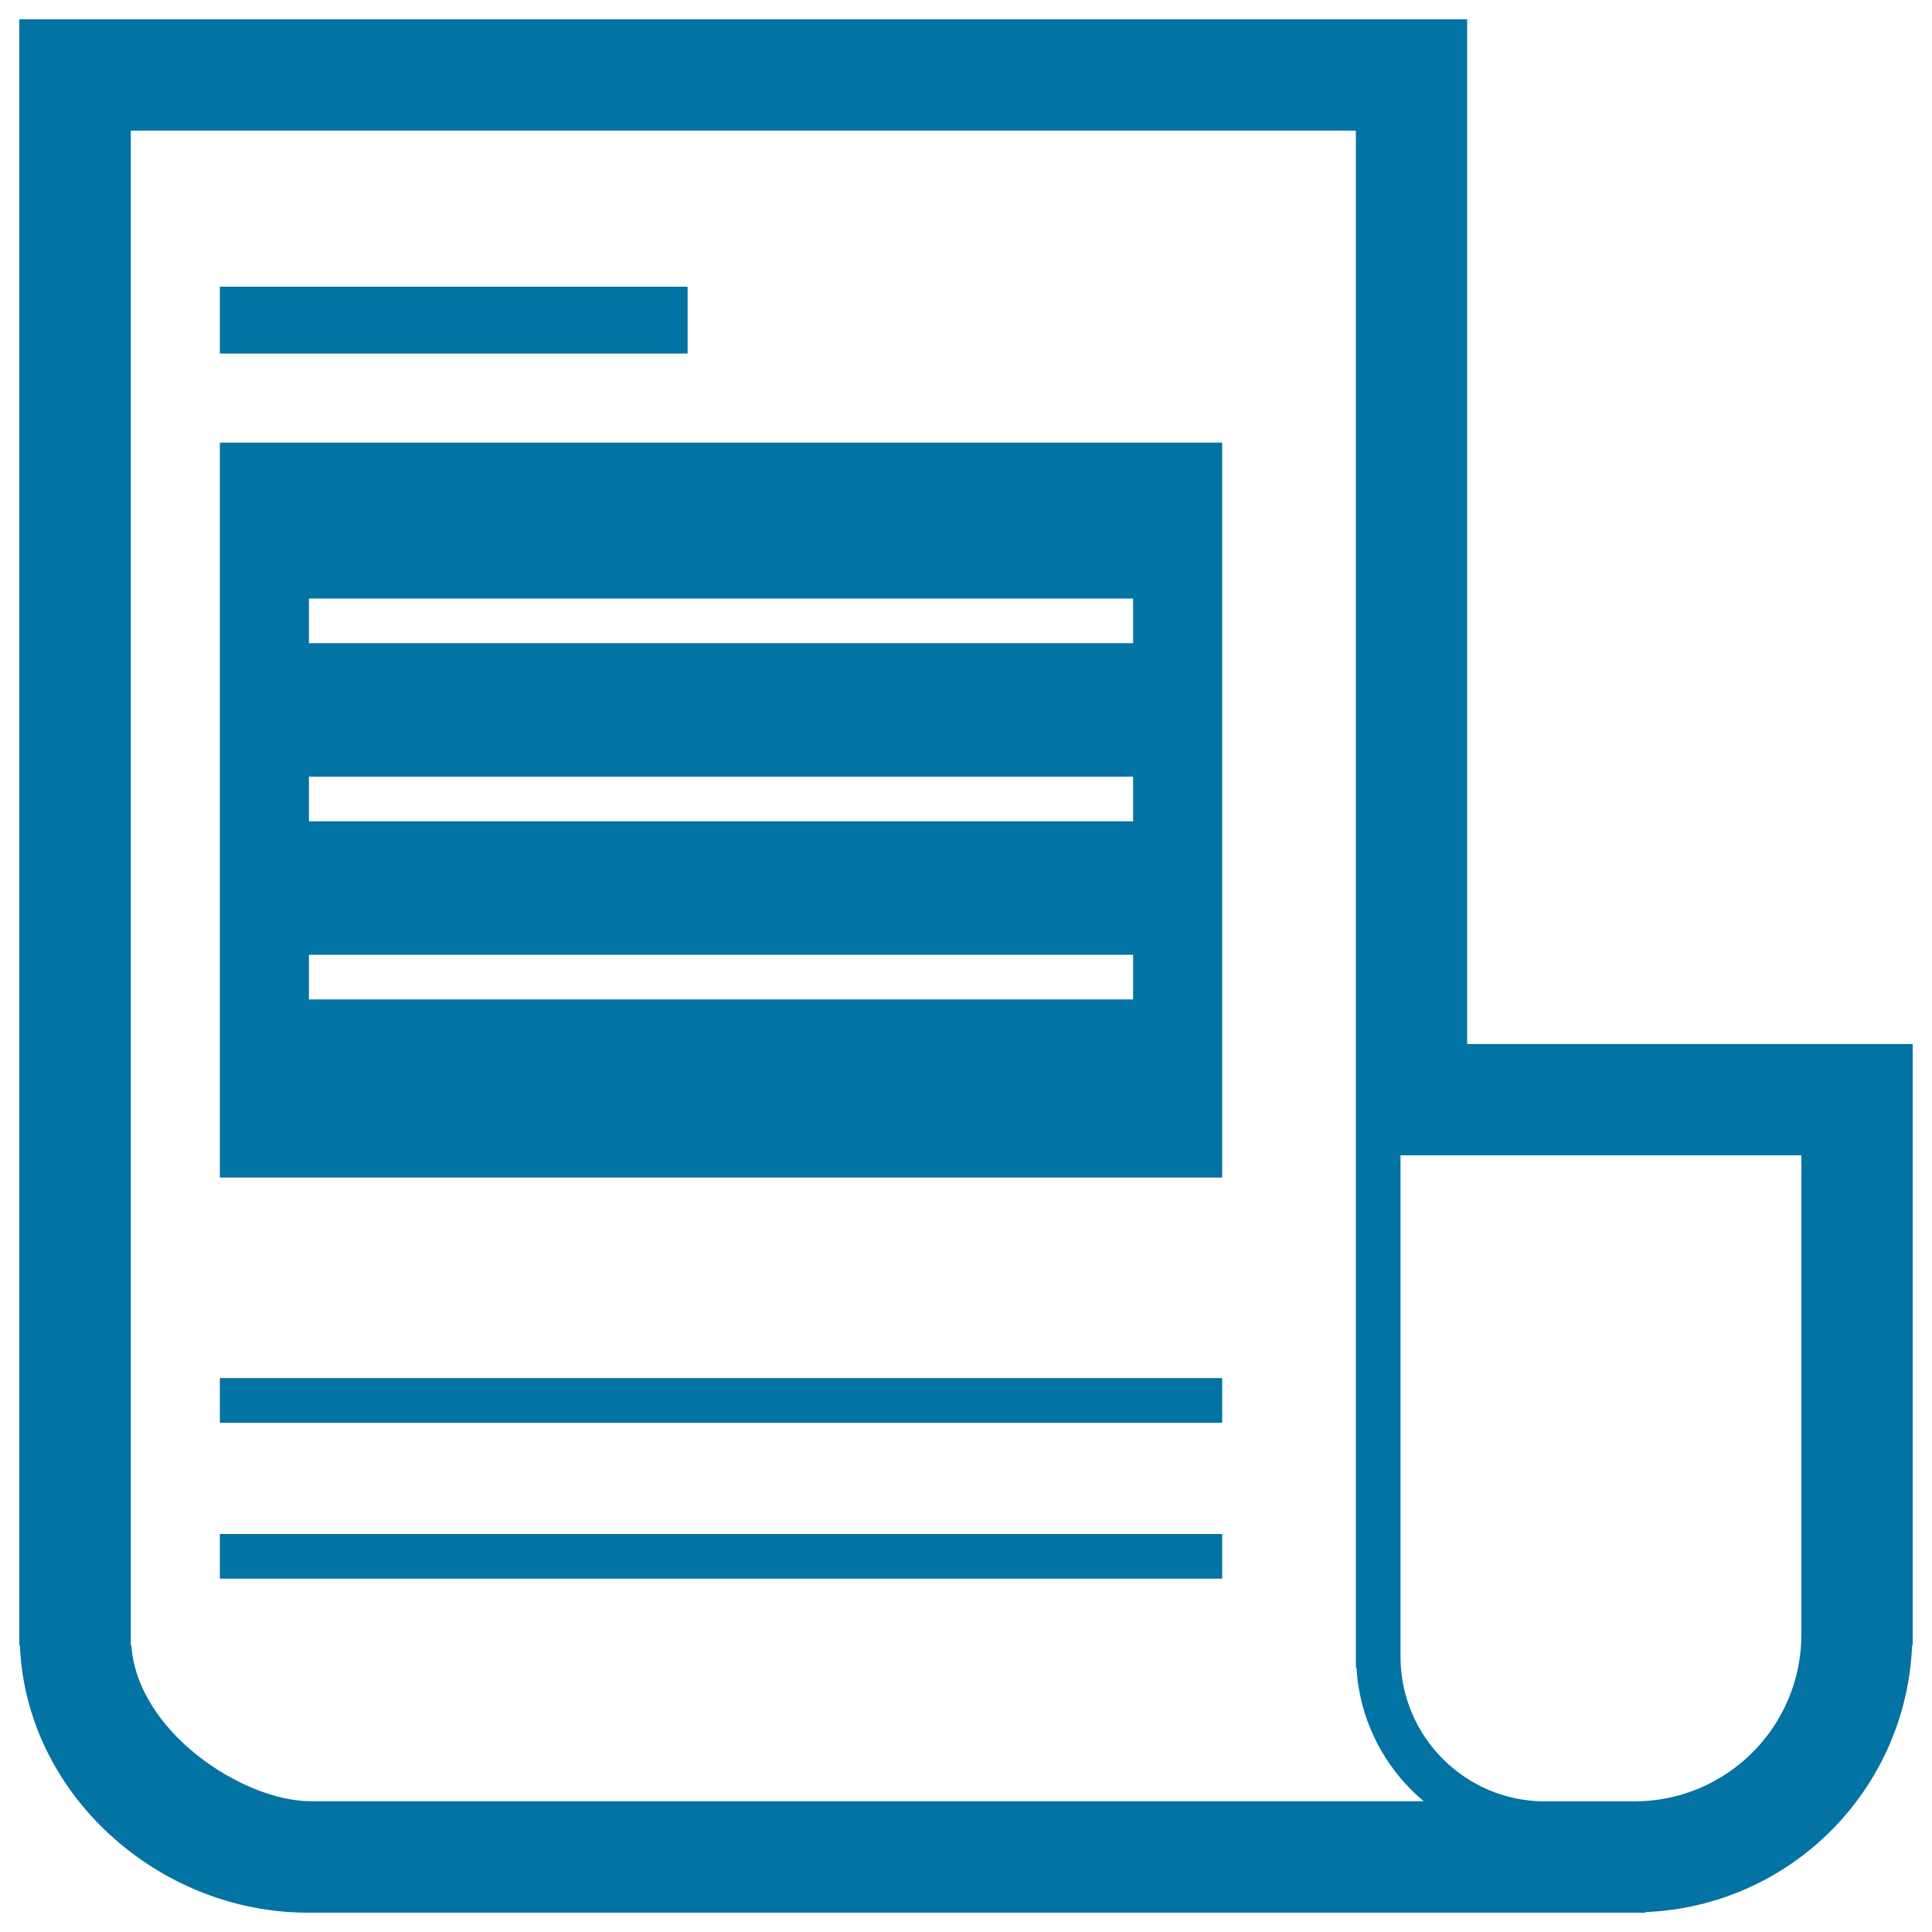
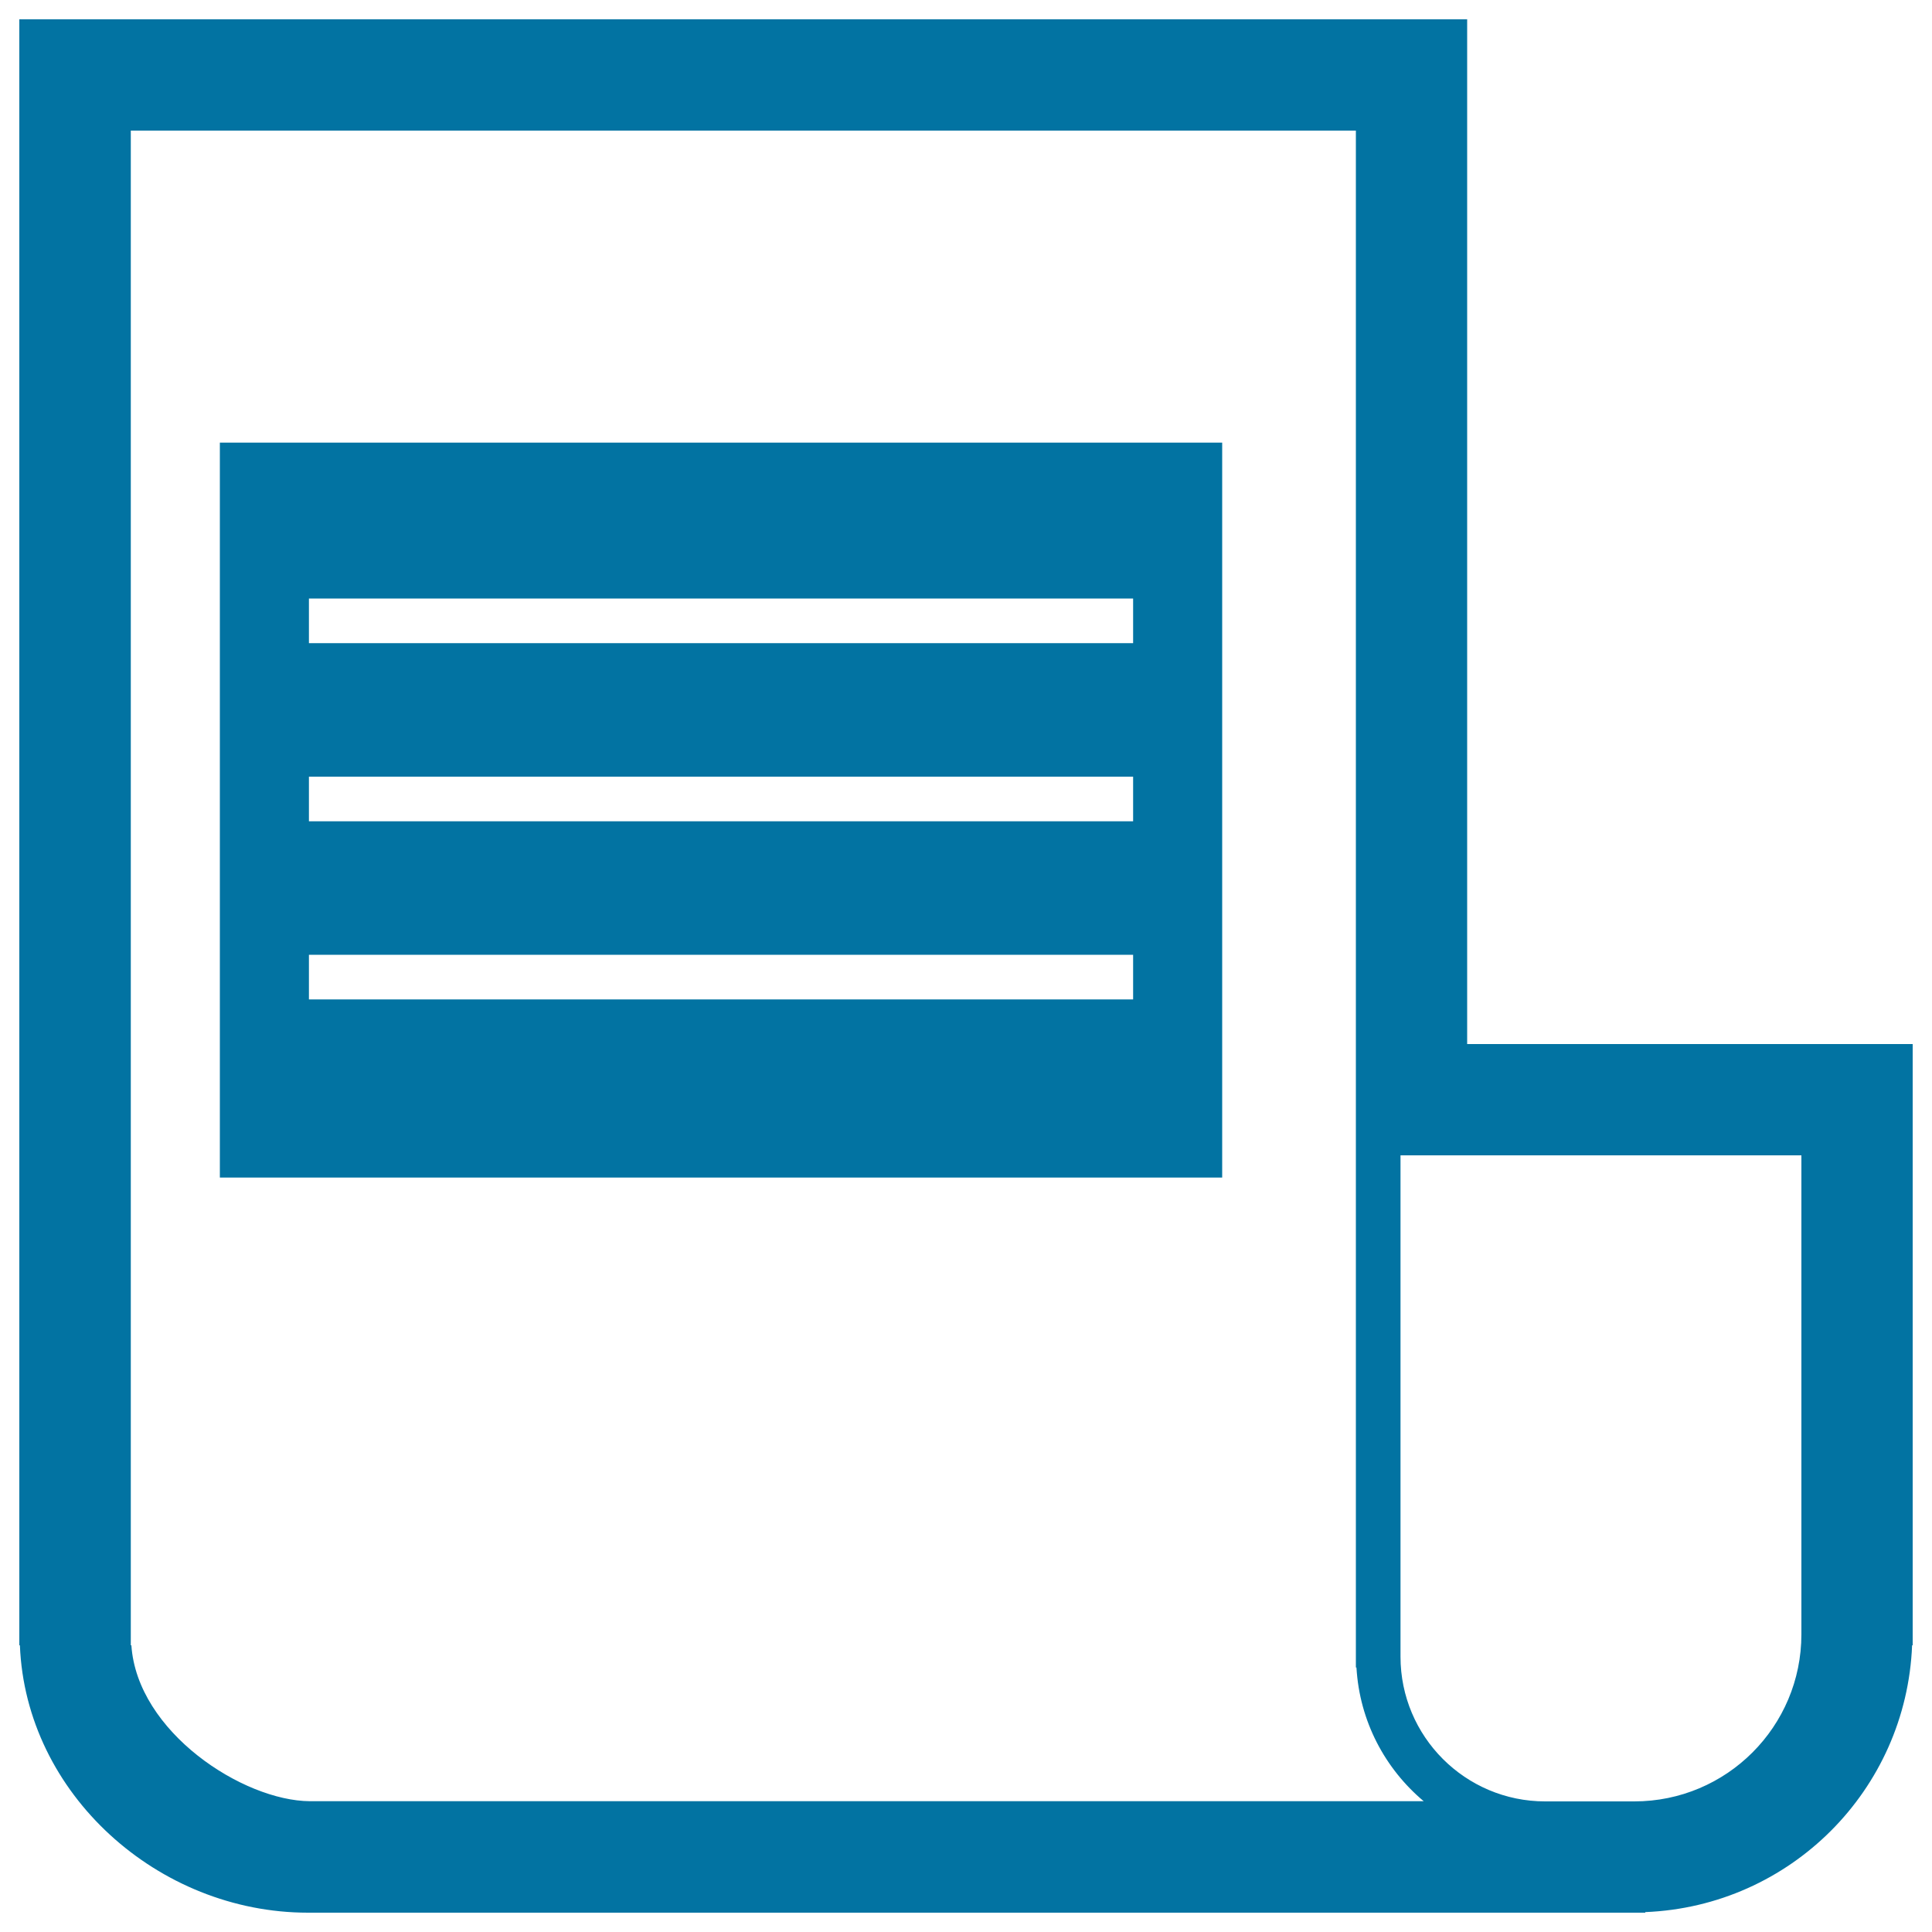
<svg xmlns="http://www.w3.org/2000/svg" viewBox="0 0 1000 1000" style="fill:#0273a2">
  <title>Tile Jourmal Entry SVG icon</title>
  <path d="M759.4,540.4V10H10v841.6h0.3c3,76.9,71.5,138.4,149.1,138.4c3.8,0,692.2,0,692.2,0v-0.3c75-3,135.1-63.1,138.1-138.1h0.3V540.4H759.4z M160.4,932.3c-34.6-0.2-89.4-35.8-92.4-80.7h-0.3v-784h634.1v795.5h0.3c1.6,27.8,14.8,52.4,34.8,69.2L160.4,932.3z M932.4,845.9c0,47.8-38.7,86.5-86.5,86.5h-46.1c-41.4,0-74.9-33.6-74.9-74.9V598h207.5C932.4,598,932.4,843.9,932.4,845.9z" />
-   <path d="M113.8,148.4h242.1v34.6H113.8V148.4z" />
-   <path d="M113.8,713.3h518.8v23.1H113.8V713.3z" />
-   <path d="M113.8,794h518.8v23.1H113.8V794z" />
  <path d="M113.8,609.5h518.8V229.1H113.8V609.5z M159.9,309.8h426.6v23.1H159.9V309.8z M159.9,402h426.6v23.1H159.9V402z M159.9,494.2h426.6v23.1H159.9V494.2z" />
</svg>